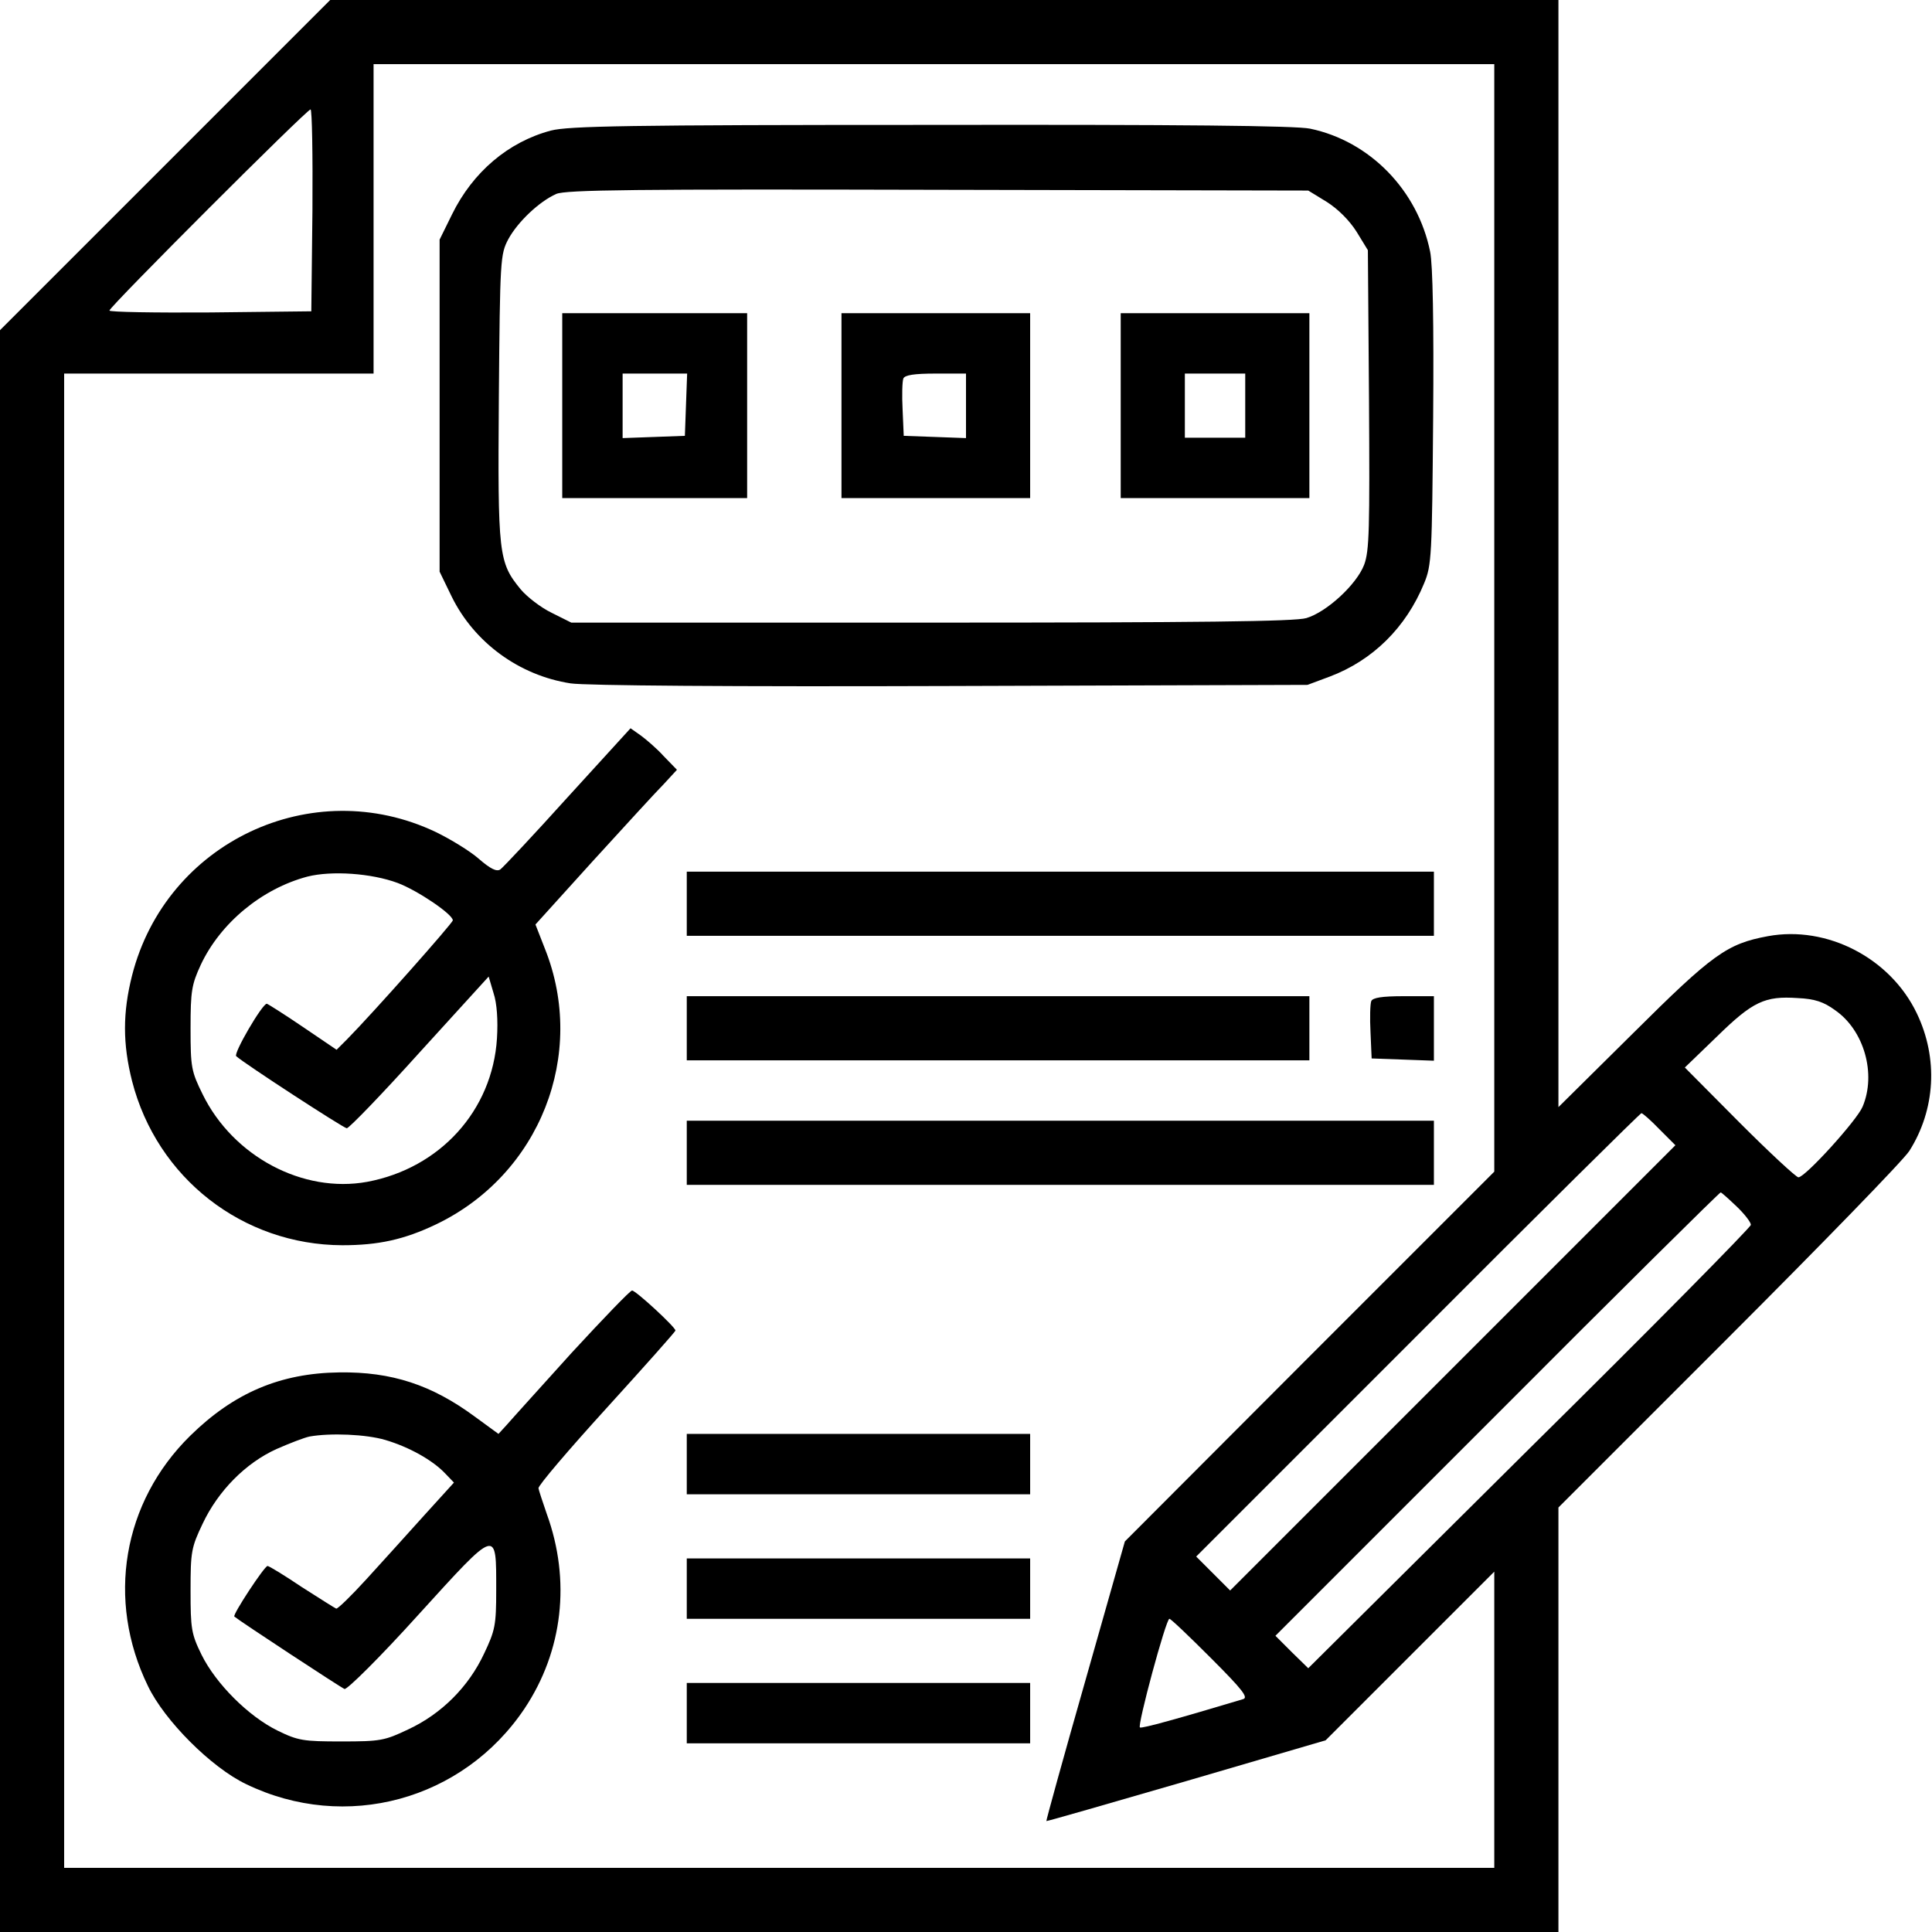
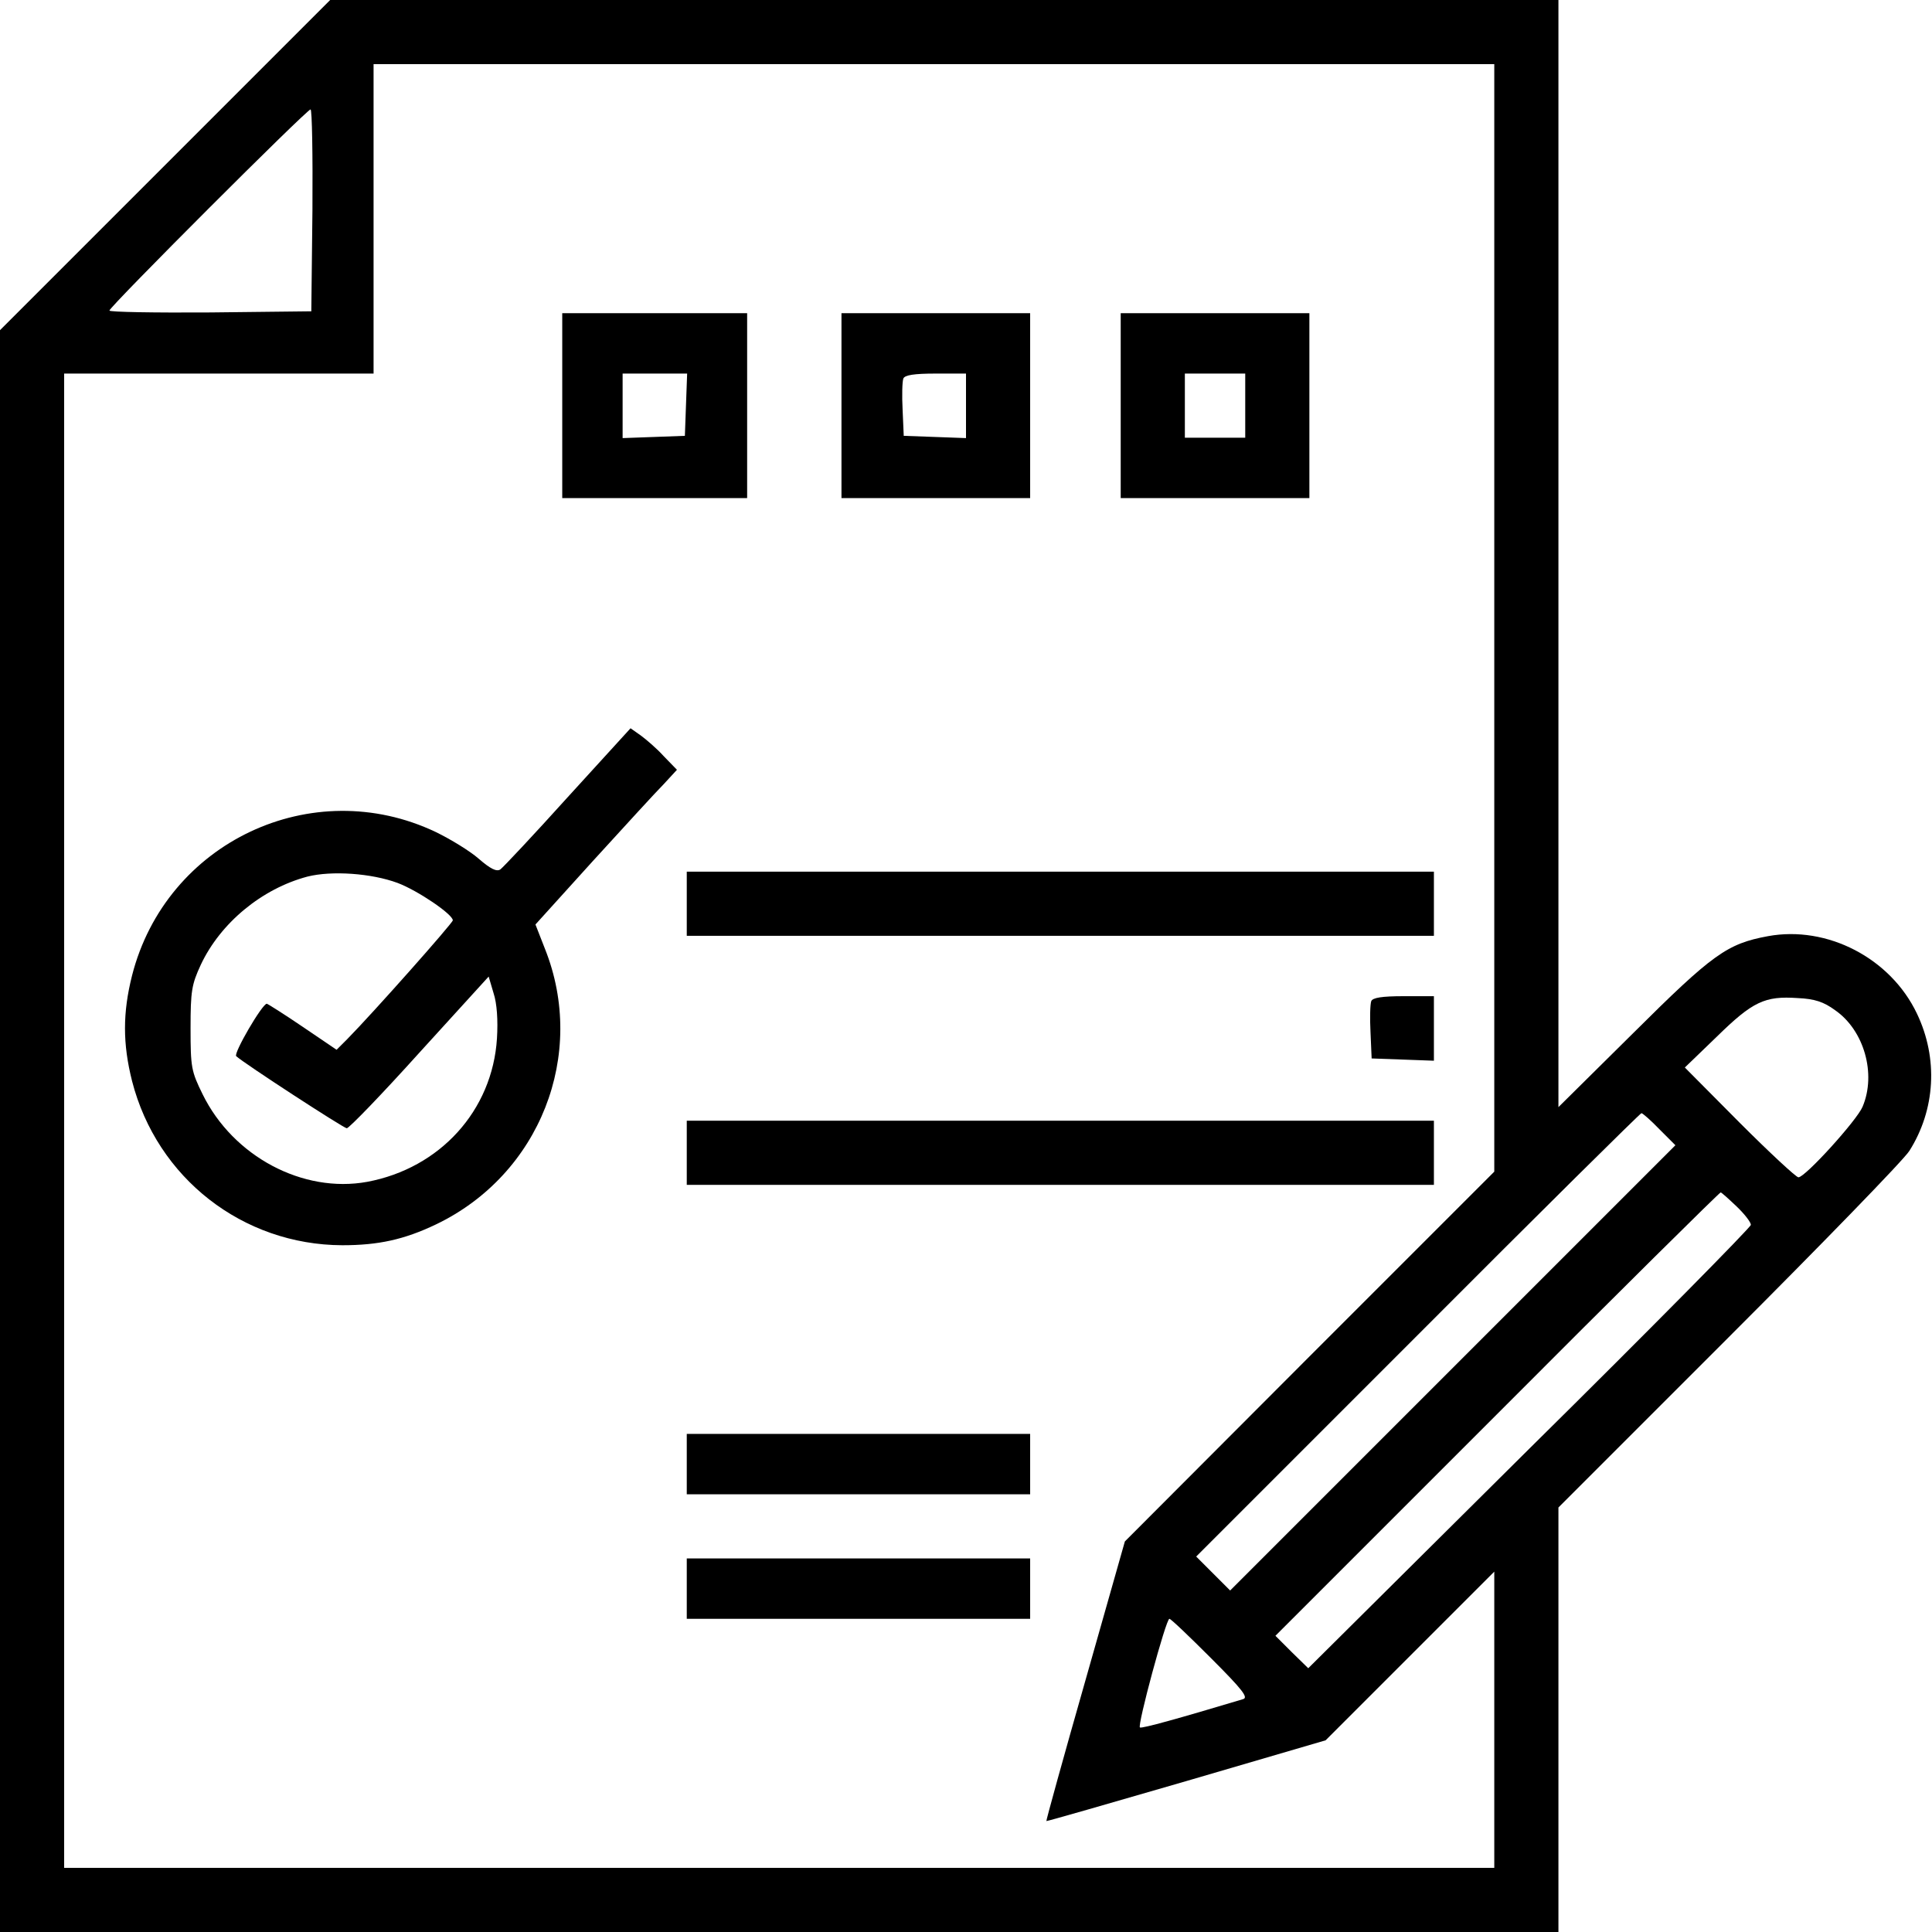
<svg xmlns="http://www.w3.org/2000/svg" version="1.0" width="512pt" height="512pt" viewBox="0 0 512 512" preserveAspectRatio="xMidYMid meet">
  <g transform="translate(0,512) scale(0.1,-0.1)" fill="#000000" stroke="none">
    <path d="M437 4682 l-437 -437 0 -2123 0 -2122 2065 0 2065 0 0 563 0 562 450 450 c248 248 464 470 480 495 69 109 77 245 20 364 -70 147 -238 234 -395 205 -108 -20 -146 -47 -357 -257 l-198 -196 0 1467 0 1467 -1628 0 -1627 0 -438 -438z m3523 -1199 l0 -1468 -490 -490 -489 -490 -105 -370 c-58 -203 -104 -370 -103 -371 1 -1 168 47 371 106 l369 108 224 224 223 223 0 -393 0 -392 -1895 0 -1895 0 0 1980 0 1980 410 0 410 0 0 410 0 410 1485 0 1485 0 0 -1467z m-3132 1080 l-3 -268 -267 -3 c-148 -1 -268 1 -268 5 0 10 523 533 533 533 4 0 6 -120 5 -267z m4035 -2120 c77 -53 110 -169 73 -256 -15 -36 -152 -187 -170 -187 -6 0 -76 65 -156 145 l-145 146 85 82 c95 93 127 108 214 102 45 -2 69 -10 99 -32z m-465 -316 l42 -42 -590 -590 -590 -590 -45 45 -45 45 587 587 c323 324 590 588 593 588 3 0 25 -19 48 -43z m204 -204 c21 -20 38 -42 38 -49 0 -6 -264 -274 -587 -593 l-586 -582 -44 43 -43 43 587 587 c323 324 590 588 593 588 2 0 21 -17 42 -37z m-1393 -1197 c85 -85 100 -105 85 -109 -170 -51 -267 -78 -273 -75 -8 3 69 288 78 288 4 0 53 -47 110 -104z" />
-     <path d="M1460 4774 c-113 -30 -207 -110 -262 -222 l-33 -67 0 -440 0 -440 32 -66 c60 -122 179 -209 315 -230 39 -6 431 -9 1008 -7 l945 3 59 22 c114 43 202 130 250 247 20 48 21 72 24 439 2 250 -1 407 -8 440 -33 163 -160 293 -318 326 -37 8 -344 11 -1005 10 -805 0 -960 -3 -1007 -15z m2056 -189 c30 -19 60 -49 79 -79 l30 -49 3 -396 c2 -344 1 -401 -13 -438 -20 -52 -99 -125 -153 -141 -29 -9 -285 -12 -994 -12 l-954 0 -52 26 c-29 14 -65 42 -82 62 -59 72 -61 91 -58 508 3 368 4 380 25 420 25 46 82 100 127 120 25 11 207 13 1012 11 l981 -2 49 -30z" />
    <path d="M1490 4045 l0 -245 245 0 245 0 0 245 0 245 -245 0 -245 0 0 -245z m328 3 l-3 -83 -82 -3 -83 -3 0 86 0 85 85 0 86 0 -3 -82z" />
    <path d="M2230 4045 l0 -245 250 0 250 0 0 245 0 245 -250 0 -250 0 0 -245z m330 0 l0 -86 -82 3 -83 3 -3 69 c-2 38 -1 75 2 83 4 9 28 13 86 13 l80 0 0 -85z" />
    <path d="M2970 4045 l0 -245 250 0 250 0 0 245 0 245 -250 0 -250 0 0 -245z m330 0 l0 -85 -80 0 -80 0 0 85 0 85 80 0 80 0 0 -85z" />
    <path d="M1505 3008 c-91 -101 -172 -187 -179 -192 -10 -7 -27 2 -57 28 -24 21 -75 52 -114 71 -328 156 -715 -27 -805 -380 -25 -99 -25 -181 0 -280 66 -257 293 -434 557 -435 96 0 164 15 248 55 276 132 401 451 289 731 l-25 64 152 168 c84 92 168 184 188 204 l35 38 -35 36 c-18 20 -46 44 -61 55 l-27 19 -166 -182z m-451 -228 c53 -20 146 -83 146 -99 0 -7 -211 -245 -280 -315 l-28 -28 -90 61 c-50 34 -93 61 -95 61 -12 0 -89 -132 -81 -139 22 -20 285 -191 293 -191 6 0 93 90 193 201 l183 201 13 -44 c9 -27 12 -72 9 -120 -12 -191 -151 -344 -344 -380 -170 -31 -355 67 -436 232 -30 61 -32 71 -32 175 0 99 3 116 27 168 52 111 162 202 283 234 64 16 169 9 239 -17z" />
    <path d="M1820 2725 l0 -85 990 0 990 0 0 85 0 85 -990 0 -990 0 0 -85z" />
-     <path d="M1820 2395 l0 -85 825 0 825 0 0 85 0 85 -825 0 -825 0 0 -85z" />
    <path d="M3634 2467 c-3 -8 -4 -45 -2 -83 l3 -69 83 -3 82 -3 0 86 0 85 -80 0 c-58 0 -82 -4 -86 -13z" />
    <path d="M1820 2065 l0 -85 990 0 990 0 0 85 0 85 -990 0 -990 0 0 -85z" />
-     <path d="M1515 1535 c-82 -91 -160 -177 -172 -191 l-22 -24 -63 46 c-114 84 -220 119 -359 117 -156 -2 -279 -54 -395 -168 -179 -176 -223 -435 -112 -663 44 -92 168 -216 260 -260 264 -128 575 -43 738 200 102 153 123 340 59 516 -11 32 -21 62 -22 68 -1 7 80 102 181 213 100 110 182 202 182 205 0 9 -105 106 -115 106 -5 0 -77 -75 -160 -165z m-494 -231 c64 -19 126 -54 159 -89 l23 -24 -79 -87 c-43 -48 -112 -124 -152 -168 -41 -45 -77 -80 -81 -79 -3 1 -44 27 -91 57 -46 31 -87 56 -91 56 -8 0 -93 -129 -88 -134 14 -12 282 -188 292 -192 7 -2 94 84 196 197 211 232 206 230 206 64 0 -92 -3 -106 -32 -167 -41 -88 -113 -160 -201 -201 -63 -30 -74 -32 -177 -32 -101 0 -115 2 -170 29 -77 38 -163 124 -201 201 -27 55 -29 69 -29 170 0 103 2 114 32 177 41 87 114 161 196 198 34 15 73 30 87 33 56 10 150 6 201 -9z" />
    <path d="M1820 1240 l0 -80 455 0 455 0 0 80 0 80 -455 0 -455 0 0 -80z" />
    <path d="M1820 910 l0 -80 455 0 455 0 0 80 0 80 -455 0 -455 0 0 -80z" />
-     <path d="M1820 580 l0 -80 455 0 455 0 0 80 0 80 -455 0 -455 0 0 -80z" />
  </g>
</svg>